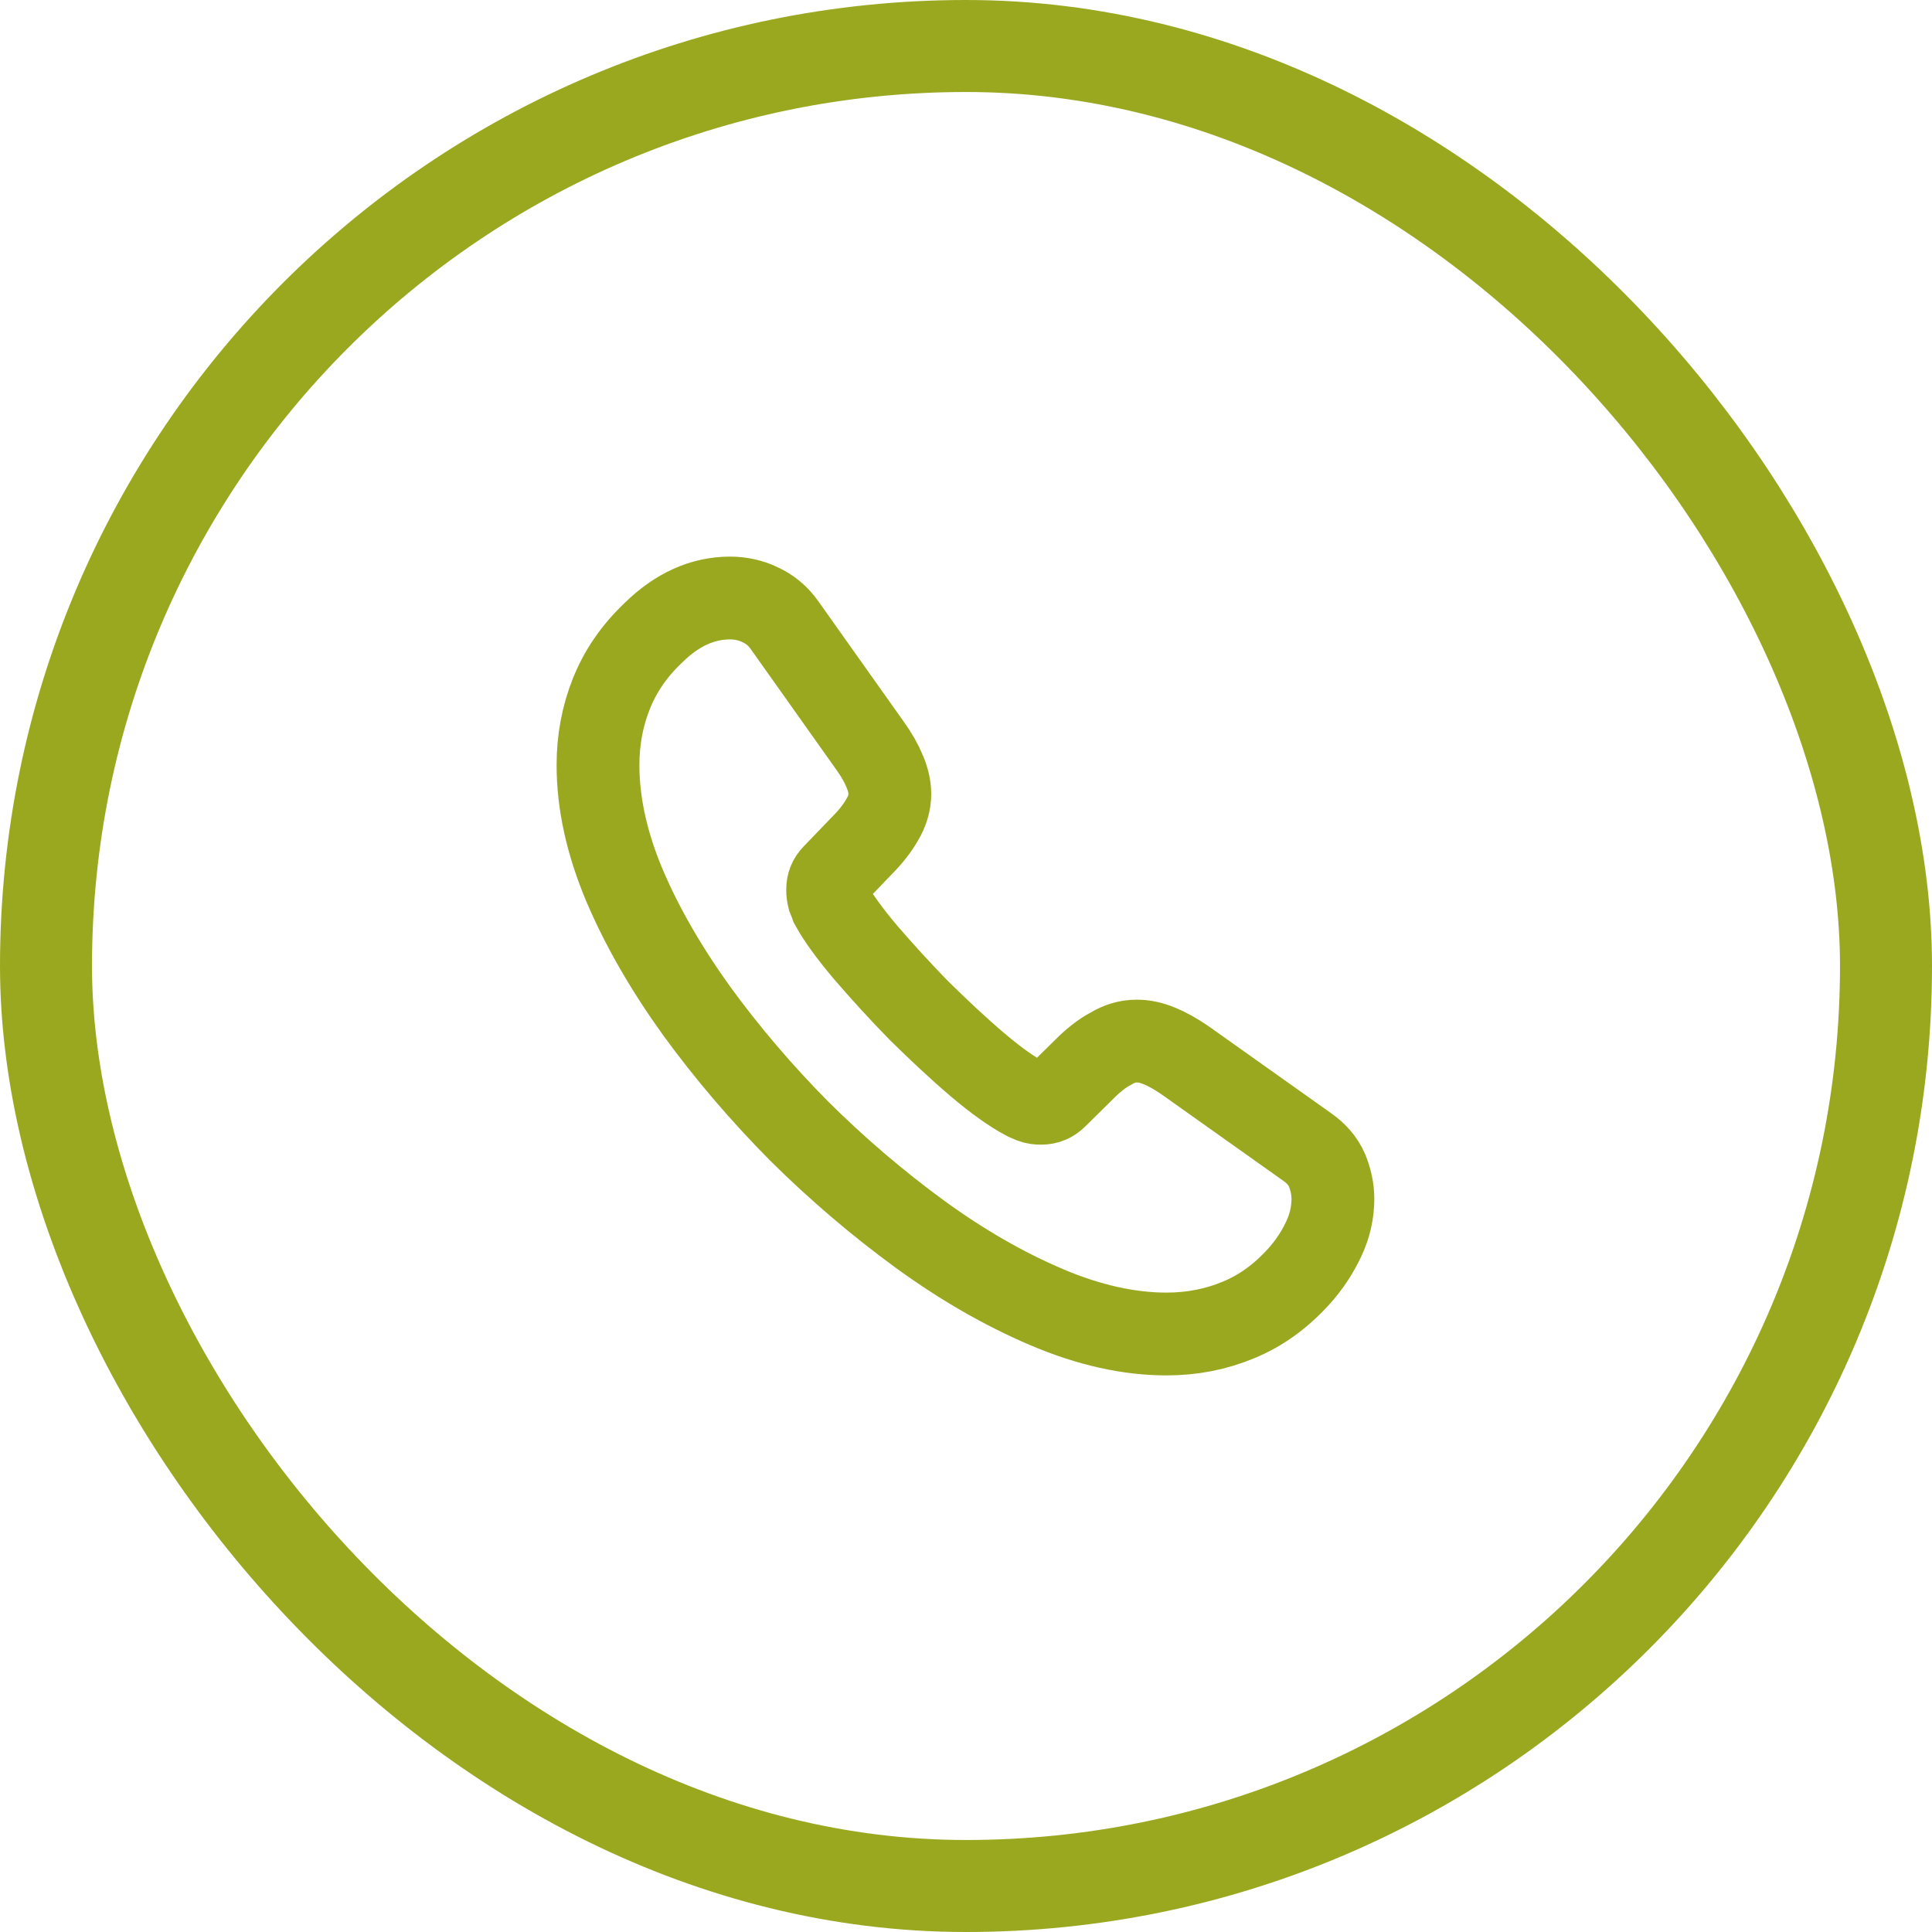
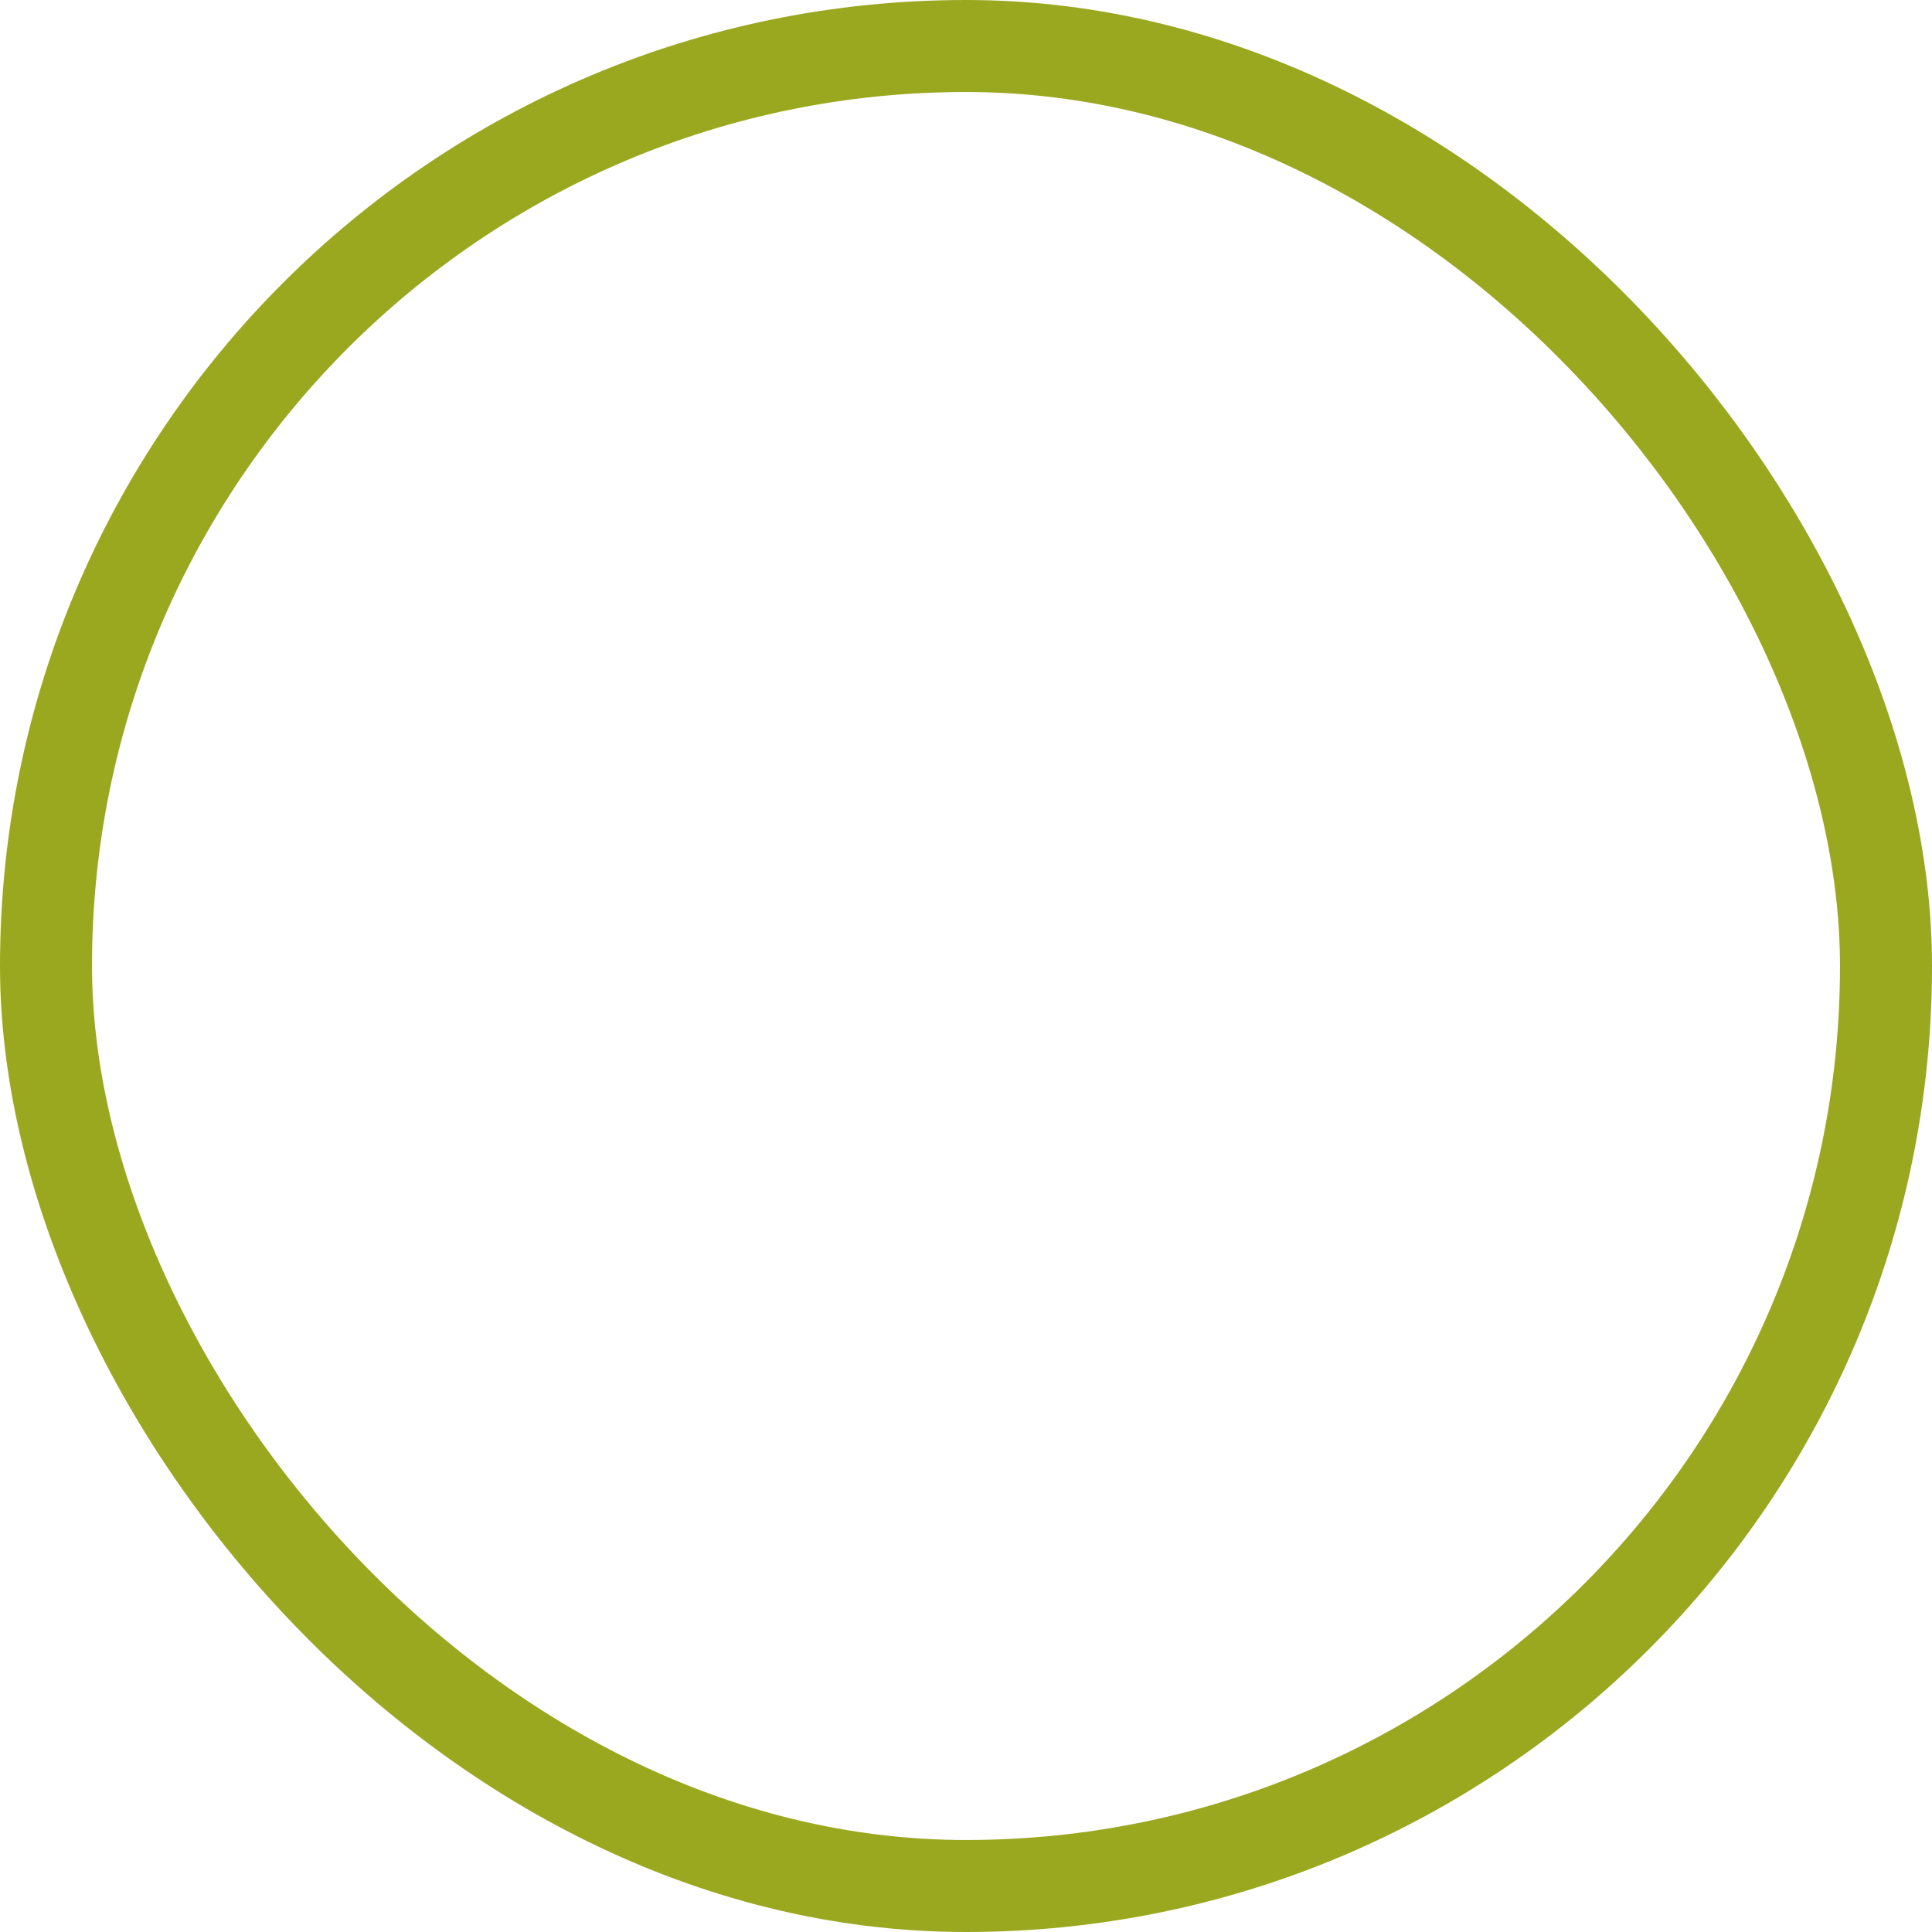
<svg xmlns="http://www.w3.org/2000/svg" width="42" height="42" viewBox="0 0 42 42" fill="none">
  <rect x="1" y="1" width="40" height="40" rx="20" stroke="#9AA820" stroke-width="2" />
-   <path d="M28.976 26.064C28.976 26.352 28.912 26.648 28.776 26.936C28.64 27.224 28.464 27.496 28.232 27.752C27.84 28.184 27.408 28.496 26.92 28.696C26.44 28.896 25.92 29 25.36 29C24.544 29 23.672 28.808 22.752 28.416C21.832 28.024 20.912 27.496 20 26.832C19.08 26.16 18.208 25.416 17.376 24.592C16.552 23.76 15.808 22.888 15.144 21.976C14.488 21.064 13.96 20.152 13.576 19.248C13.192 18.336 13 17.464 13 16.632C13 16.088 13.096 15.568 13.288 15.088C13.48 14.6 13.784 14.152 14.208 13.752C14.72 13.248 15.28 13 15.872 13C16.096 13 16.32 13.048 16.52 13.144C16.728 13.24 16.912 13.384 17.056 13.592L18.912 16.208C19.056 16.408 19.16 16.592 19.232 16.768C19.304 16.936 19.344 17.104 19.344 17.256C19.344 17.448 19.288 17.64 19.176 17.824C19.072 18.008 18.92 18.2 18.728 18.392L18.12 19.024C18.032 19.112 17.992 19.216 17.992 19.344C17.992 19.408 18 19.464 18.016 19.528C18.04 19.592 18.064 19.64 18.08 19.688C18.224 19.952 18.472 20.296 18.824 20.712C19.184 21.128 19.568 21.552 19.984 21.976C20.416 22.4 20.832 22.792 21.256 23.152C21.672 23.504 22.016 23.744 22.288 23.888C22.328 23.904 22.376 23.928 22.432 23.952C22.496 23.976 22.56 23.984 22.632 23.984C22.768 23.984 22.872 23.936 22.96 23.848L23.568 23.248C23.768 23.048 23.96 22.896 24.144 22.8C24.328 22.688 24.512 22.632 24.712 22.632C24.864 22.632 25.024 22.664 25.2 22.736C25.376 22.808 25.56 22.912 25.76 23.048L28.408 24.928C28.616 25.072 28.76 25.24 28.848 25.44C28.928 25.64 28.976 25.84 28.976 26.064Z" stroke="#9AA820" stroke-width="1.8" stroke-miterlimit="10" />
</svg>